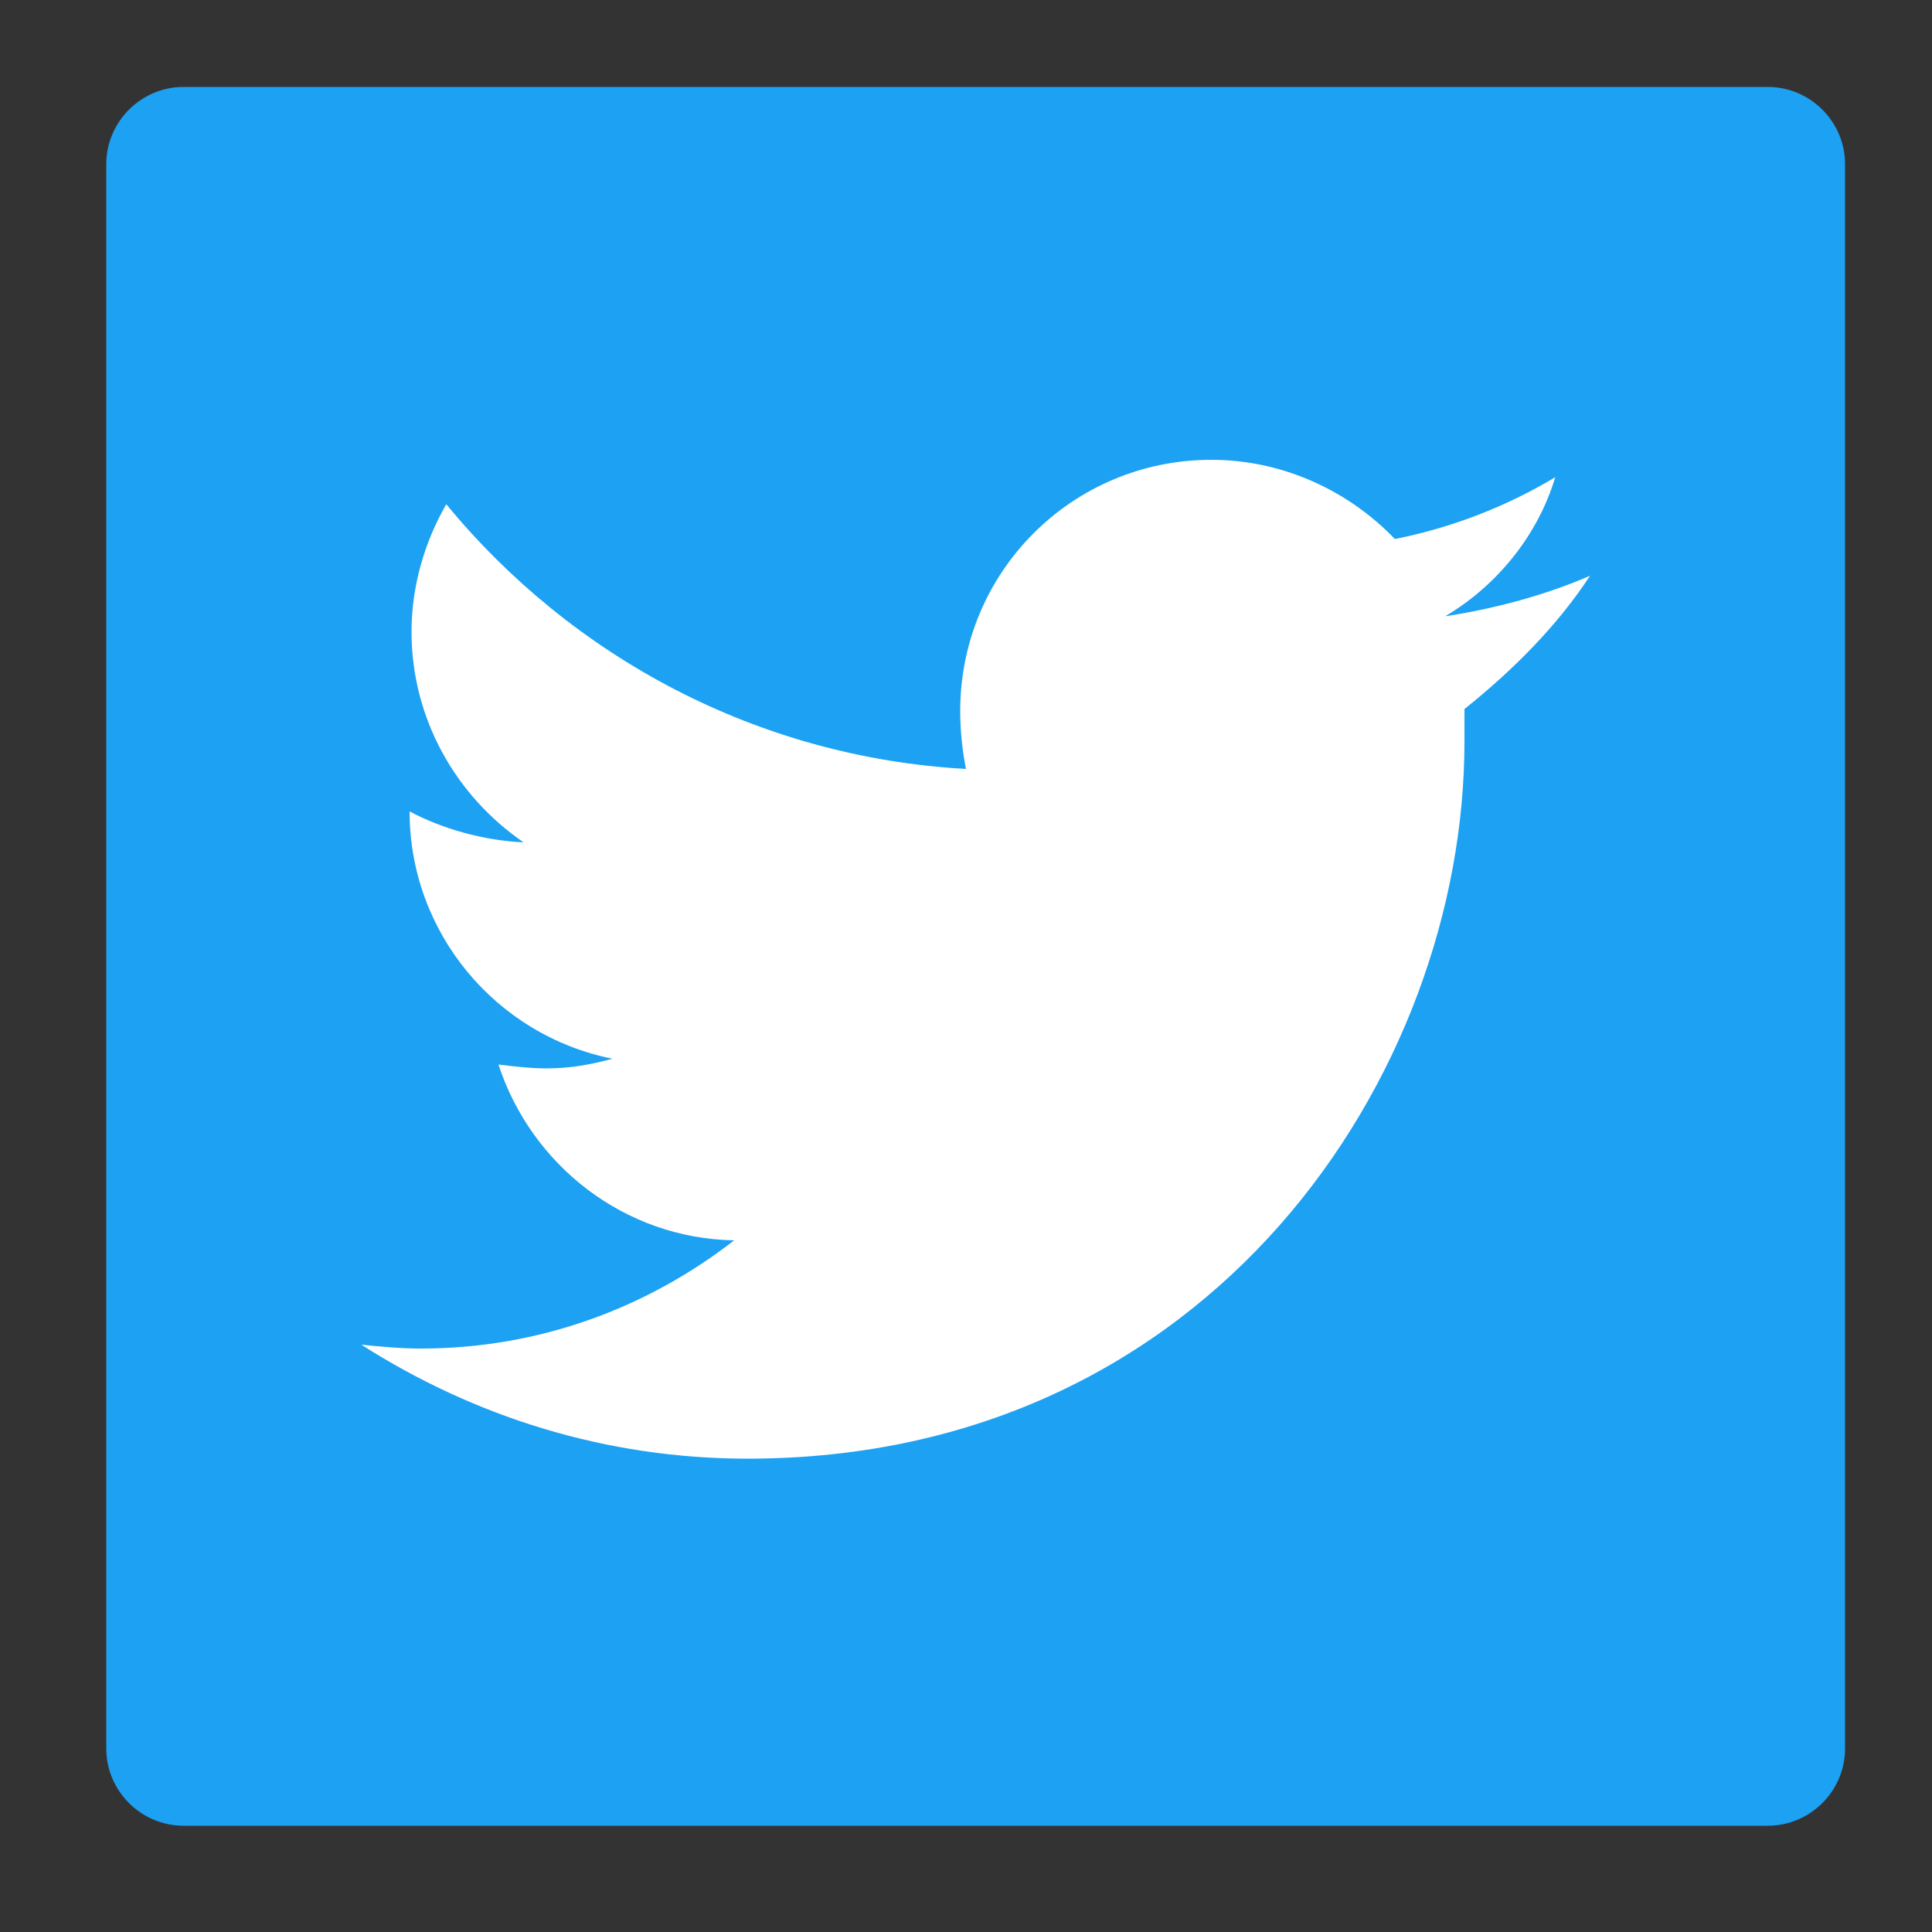
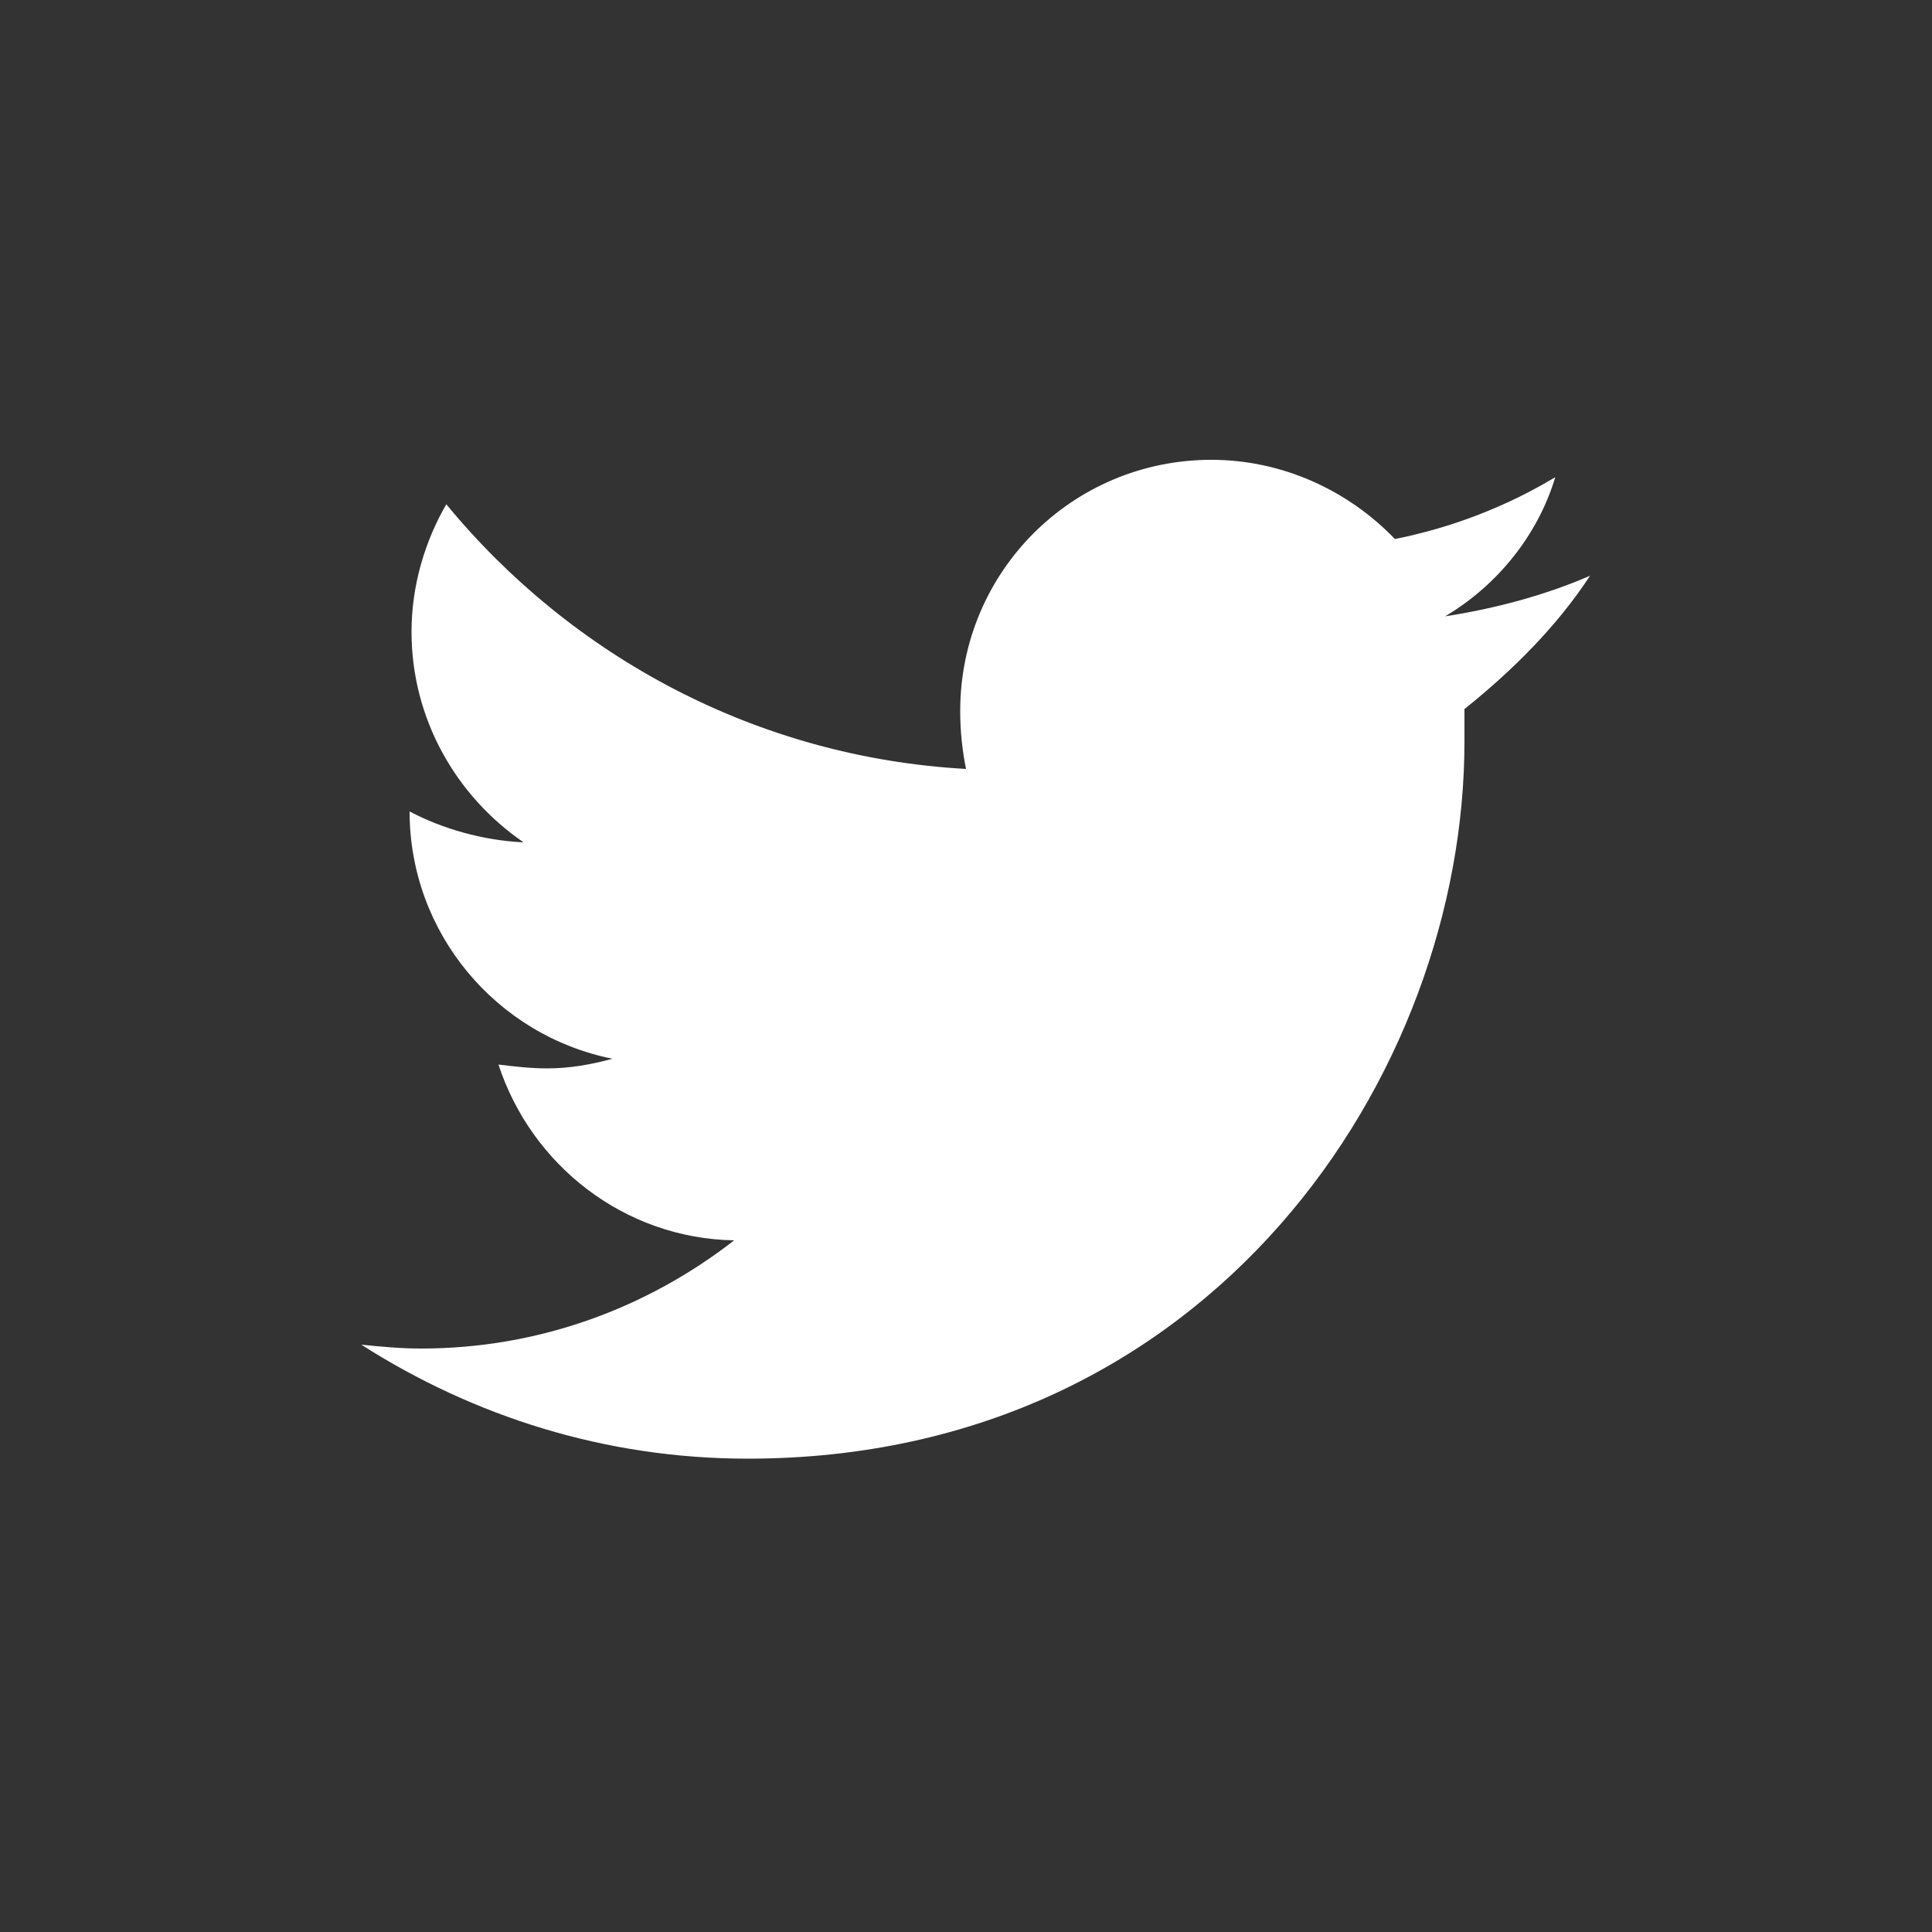
<svg xmlns="http://www.w3.org/2000/svg" version="1.1" id="Layer_1" x="0px" y="0px" viewBox="0 0 100 100" style="enable-background:new 0 0 100 100;" xml:space="preserve">
  <rect x="0" y="0" width="100" height="100" fill="#333333" stroke="none" />
  <style type="text/css">
	.st0{fill:#1DA1F2;}
	.st1{fill:#FFFFFF;}
</style>
-   <path class="st0" d="M91.5,94.5h-82c-2.2,0-4-1.8-4-4v-82c0-2.2,1.8-4,4-4h82c2.2,0,4,1.8,4,4v82C95.5,92.7,93.7,94.5,91.5,94.5z" />
  <path class="st1" d="M82.3,29.8c-2.3,1-4.9,1.7-7.5,2.1c2.7-1.6,4.8-4.2,5.7-7.2c-2.5,1.5-5.3,2.6-8.3,3.2c-2.4-2.5-5.8-4.1-9.5-4.1  c-7.2,0-13,5.8-13,13c0,1,0.1,2,0.3,3C39.2,39.2,29.6,34,23.1,26.1c-1.1,1.9-1.8,4.2-1.8,6.6c0,4.5,2.3,8.5,5.8,10.9  c-2.1-0.1-4.2-0.7-5.9-1.6V42c0,6.3,4.5,11.6,10.5,12.8c-1.1,0.3-2.2,0.5-3.4,0.5c-0.8,0-1.7-0.1-2.5-0.2c1.7,5.2,6.5,9,12.2,9.1  c-4.5,3.5-10.1,5.6-16.2,5.6c-1.1,0-2.1-0.1-3.1-0.2c5.8,3.7,12.6,5.9,20,5.9c24,0,37.1-19.9,37.1-37.1c0-0.6,0-1.1,0-1.7  C78.3,34.7,80.6,32.4,82.3,29.8" />
</svg>